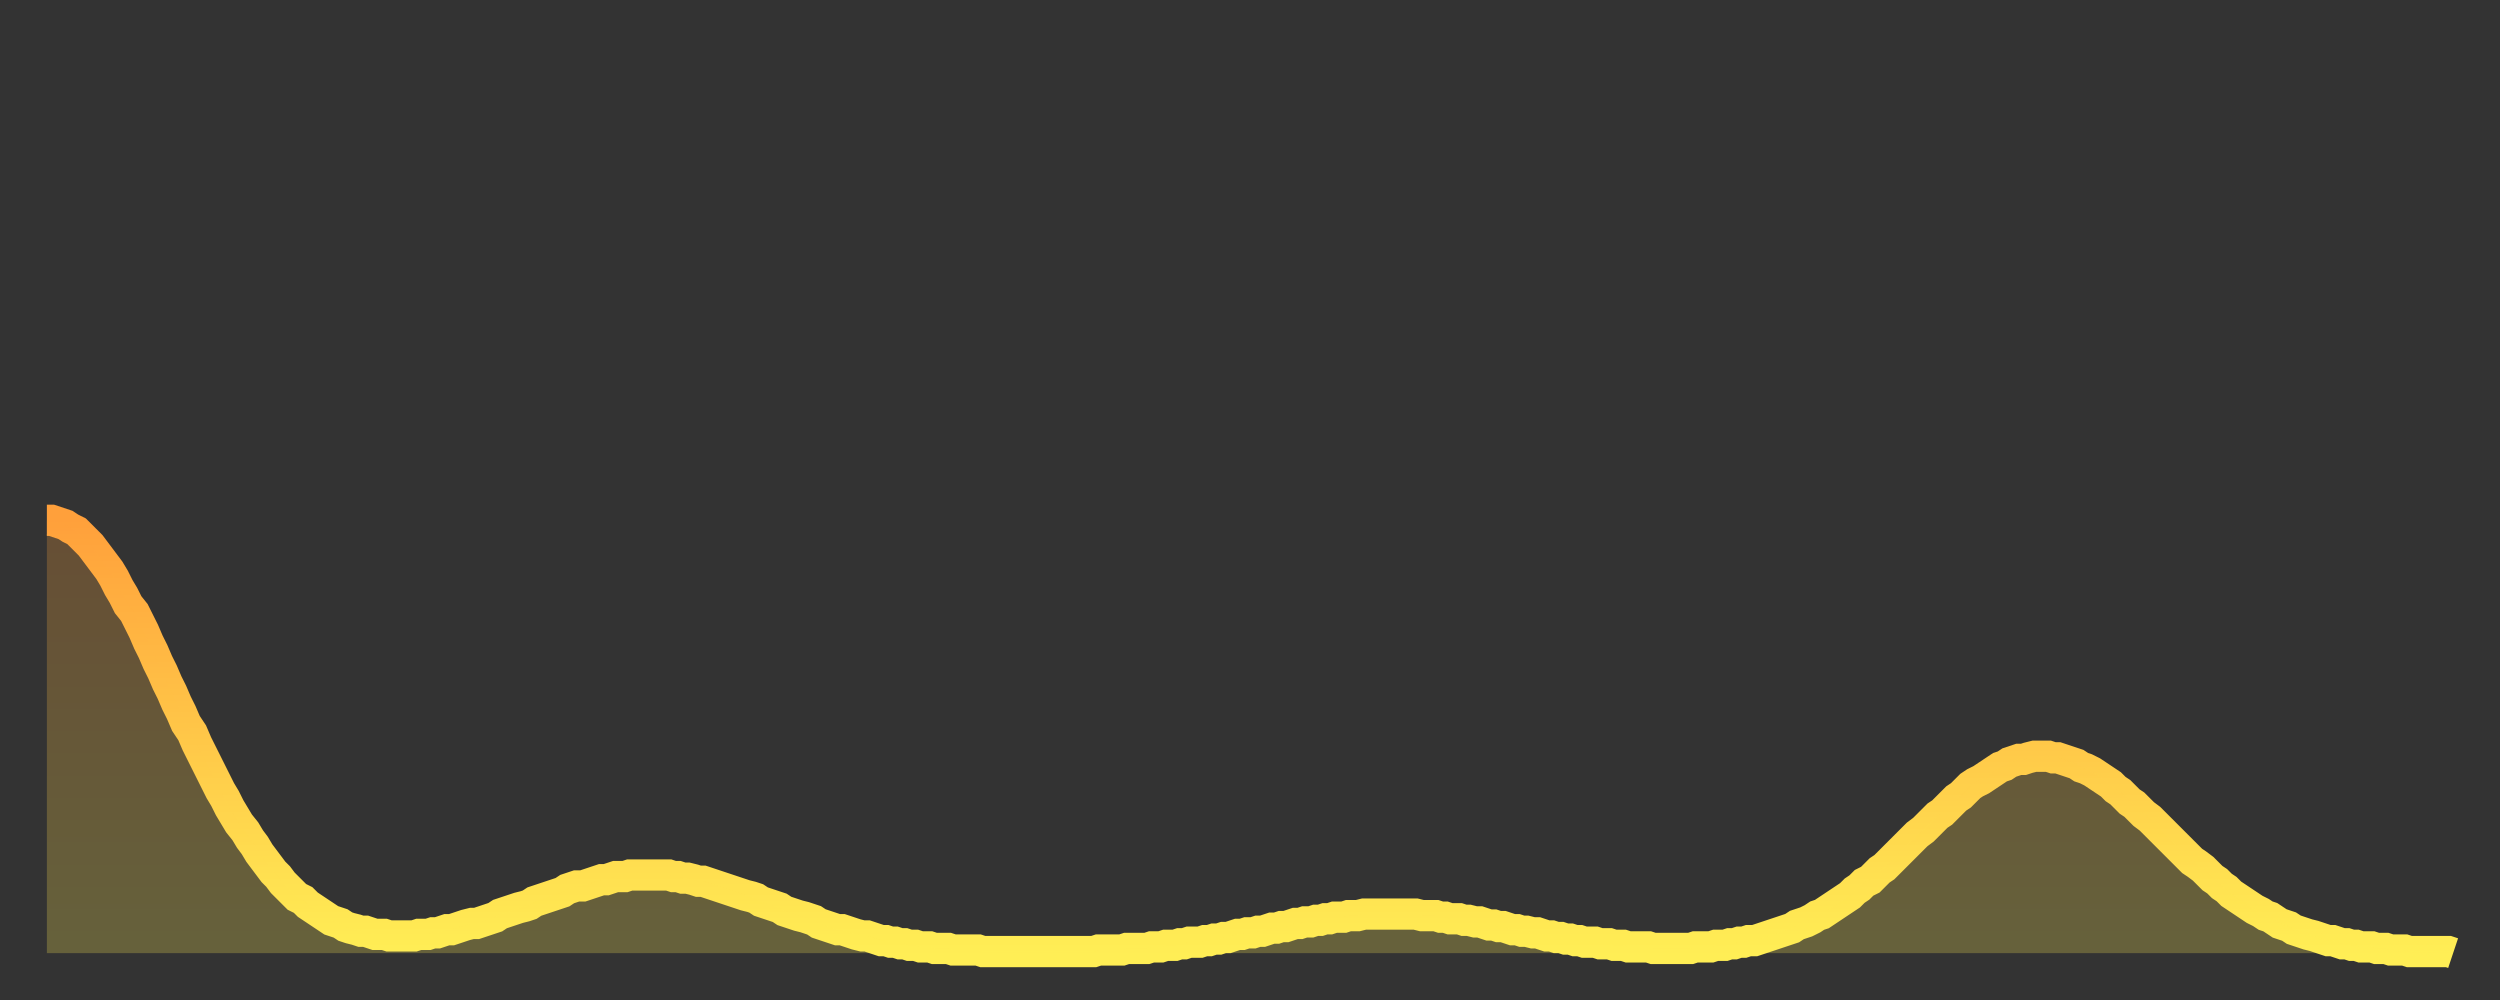
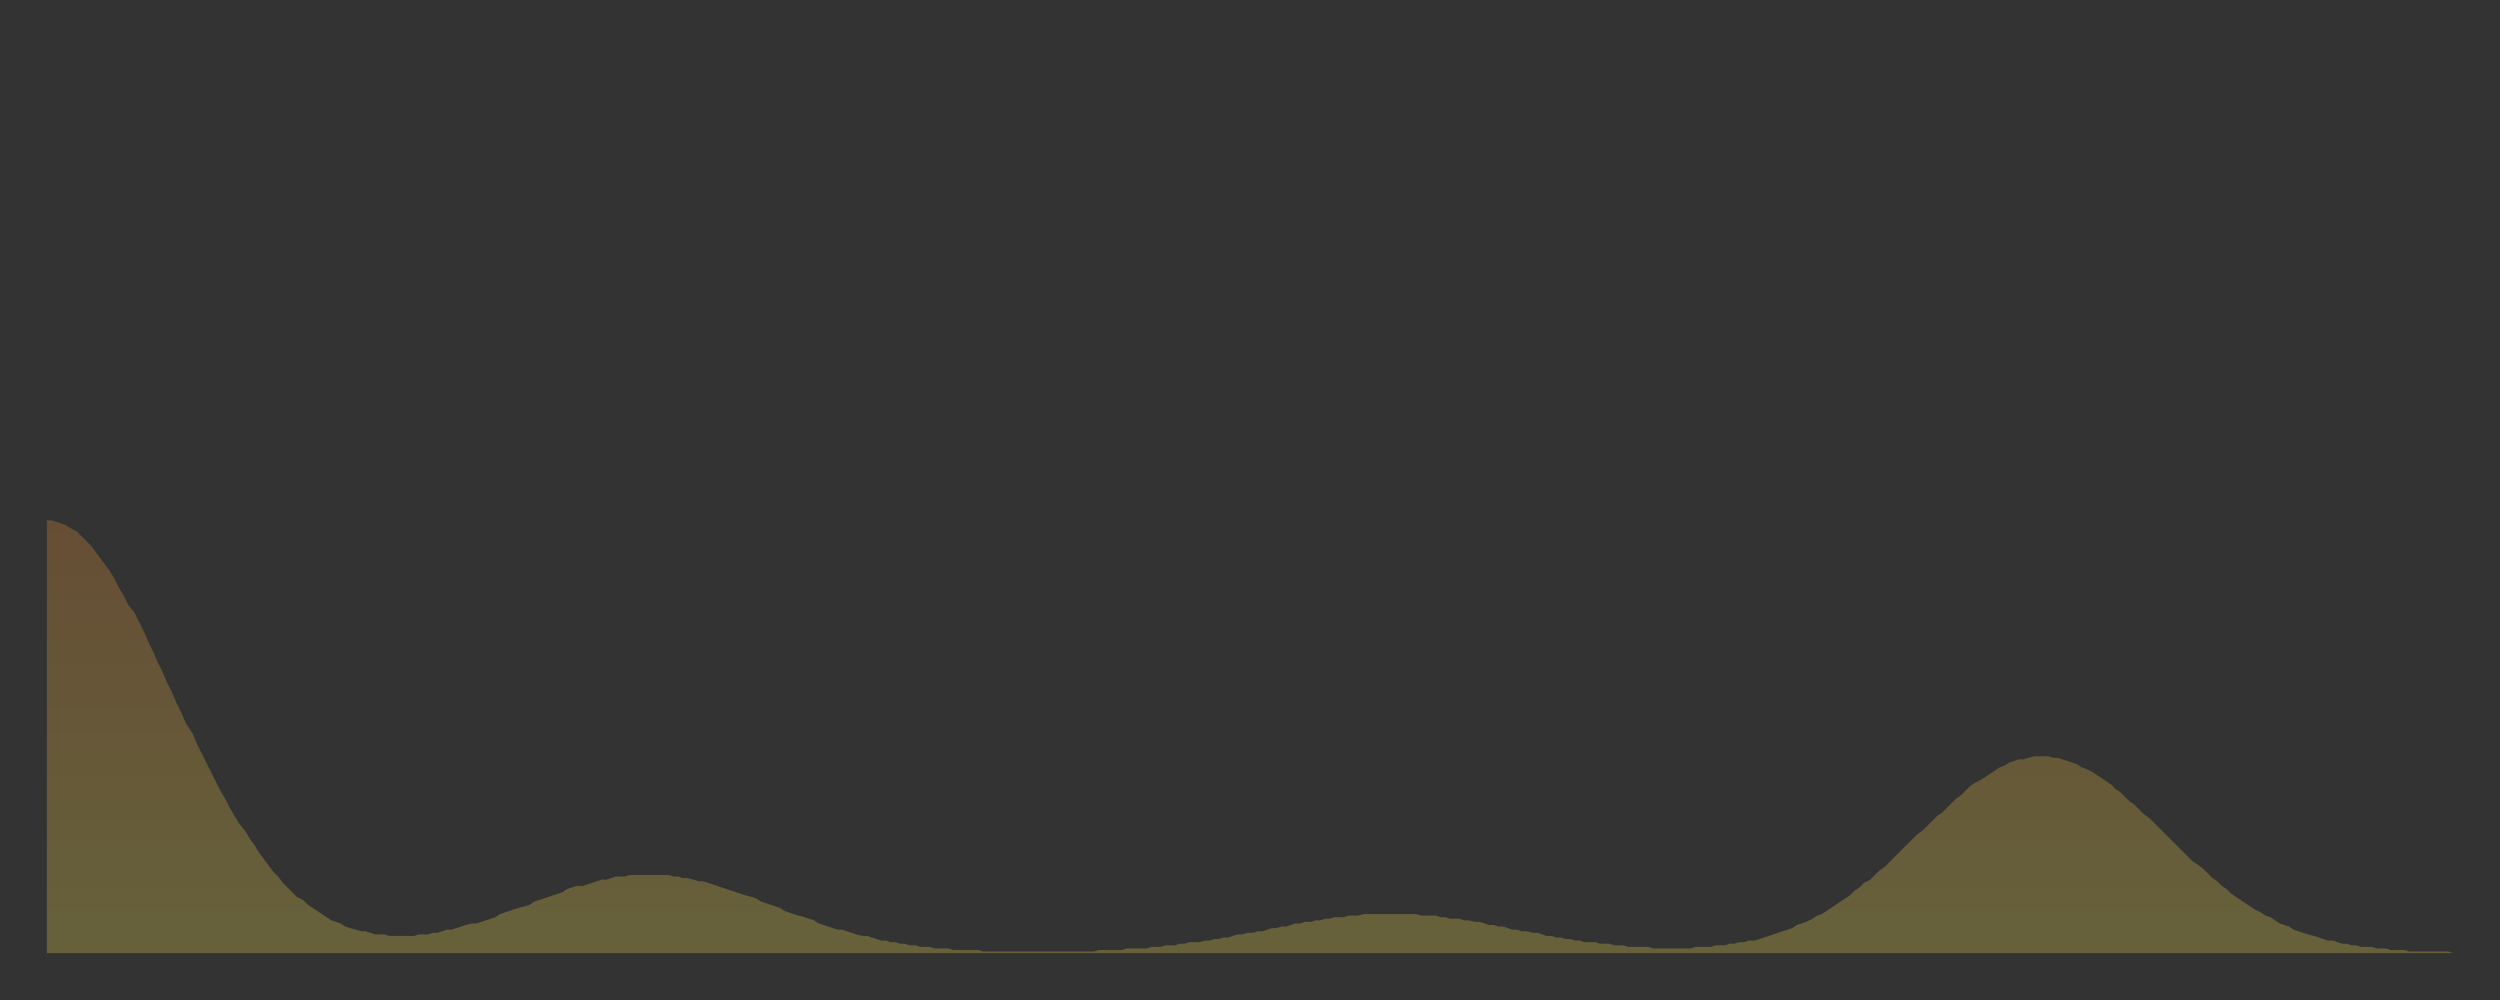
<svg xmlns="http://www.w3.org/2000/svg" baseProfile="full" height="64" version="1.1" width="160">
  <rect width="100%" height="100%" fill="#333333" stroke="none" />
  <defs>
    <linearGradient id="id512206" x1="0" x2="0" y1="0" y2="1">
      <stop offset="0%" stop-color="#ffa03b" />
      <stop offset="50%" stop-color="#ffc748" />
      <stop offset="100%" stop-color="#ffee55" />
    </linearGradient>
  </defs>
  <g transform="translate(3,3)">
    <g>
-       <path d="M 0.0 30.3 0.3 30.3 0.6 30.4 0.9 30.5 1.2 30.6 1.5 30.8 1.9 31.0 2.2 31.3 2.5 31.6 2.8 31.9 3.1 32.3 3.4 32.7 3.7 33.1 4.0 33.5 4.3 34.0 4.6 34.6 4.9 35.1 5.2 35.7 5.6 36.2 5.9 36.8 6.2 37.4 6.5 38.1 6.8 38.7 7.1 39.4 7.4 40.0 7.7 40.7 8.0 41.3 8.3 42.0 8.6 42.6 8.9 43.3 9.3 43.9 9.6 44.6 9.9 45.2 10.2 45.8 10.5 46.4 10.8 47.0 11.1 47.6 11.4 48.1 11.7 48.7 12.0 49.2 12.3 49.7 12.7 50.2 13.0 50.7 13.3 51.1 13.6 51.6 13.9 52.0 14.2 52.4 14.5 52.8 14.8 53.1 15.1 53.5 15.4 53.8 15.7 54.1 16.0 54.4 16.4 54.6 16.7 54.9 17.0 55.1 17.3 55.3 17.6 55.5 17.9 55.7 18.2 55.9 18.5 56.0 18.8 56.1 19.1 56.3 19.4 56.4 19.8 56.5 20.1 56.6 20.4 56.6 20.7 56.7 21.0 56.8 21.3 56.8 21.6 56.8 21.9 56.9 22.2 56.9 22.5 56.9 22.8 56.9 23.1 56.9 23.5 56.9 23.8 56.8 24.1 56.8 24.4 56.8 24.7 56.7 25.0 56.7 25.3 56.6 25.6 56.5 25.9 56.5 26.2 56.4 26.5 56.3 26.8 56.2 27.2 56.1 27.5 56.1 27.8 56.0 28.1 55.9 28.4 55.8 28.7 55.7 29.0 55.5 29.3 55.4 29.6 55.3 29.9 55.2 30.2 55.1 30.6 55.0 30.9 54.9 31.2 54.7 31.5 54.6 31.8 54.5 32.1 54.4 32.4 54.3 32.7 54.2 33.0 54.1 33.3 53.9 33.6 53.8 33.9 53.7 34.3 53.7 34.6 53.6 34.9 53.5 35.2 53.4 35.5 53.3 35.8 53.3 36.1 53.2 36.4 53.1 36.7 53.1 37.0 53.1 37.3 53.0 37.7 53.0 38.0 53.0 38.3 53.0 38.6 53.0 38.9 53.0 39.2 53.0 39.5 53.0 39.8 53.0 40.1 53.1 40.4 53.1 40.7 53.2 41.0 53.2 41.4 53.3 41.7 53.4 42.0 53.4 42.3 53.5 42.6 53.6 42.9 53.7 43.2 53.8 43.5 53.9 43.8 54.0 44.1 54.1 44.4 54.2 44.7 54.3 45.1 54.4 45.4 54.5 45.7 54.7 46.0 54.8 46.3 54.9 46.6 55.0 46.9 55.1 47.2 55.3 47.5 55.4 47.8 55.5 48.1 55.6 48.5 55.7 48.8 55.8 49.1 55.9 49.4 56.1 49.7 56.2 50.0 56.3 50.3 56.4 50.6 56.5 50.9 56.5 51.2 56.6 51.5 56.7 51.8 56.8 52.2 56.9 52.5 56.9 52.8 57.0 53.1 57.1 53.4 57.2 53.7 57.2 54.0 57.3 54.3 57.3 54.6 57.4 54.9 57.4 55.2 57.5 55.6 57.5 55.9 57.6 56.2 57.6 56.5 57.6 56.8 57.7 57.1 57.7 57.4 57.7 57.7 57.7 58.0 57.8 58.3 57.8 58.6 57.8 58.9 57.8 59.3 57.8 59.6 57.8 59.9 57.9 60.2 57.9 60.5 57.9 60.8 57.9 61.1 57.9 61.4 57.9 61.7 57.9 62.0 57.9 62.3 57.9 62.6 57.9 63.0 57.9 63.3 57.9 63.6 57.9 63.9 57.9 64.2 57.9 64.5 57.9 64.8 57.9 65.1 57.9 65.4 57.9 65.7 57.9 66.0 57.9 66.4 57.9 66.7 57.9 67.0 57.9 67.3 57.8 67.6 57.8 67.9 57.8 68.2 57.8 68.5 57.8 68.8 57.8 69.1 57.7 69.4 57.7 69.7 57.7 70.1 57.7 70.4 57.7 70.7 57.6 71.0 57.6 71.3 57.6 71.6 57.5 71.9 57.5 72.2 57.5 72.5 57.4 72.8 57.4 73.1 57.3 73.5 57.3 73.8 57.3 74.1 57.2 74.4 57.2 74.7 57.1 75.0 57.1 75.3 57.0 75.6 57.0 75.9 56.9 76.2 56.8 76.5 56.8 76.8 56.7 77.2 56.7 77.5 56.6 77.8 56.6 78.1 56.5 78.4 56.4 78.7 56.4 79.0 56.3 79.3 56.3 79.6 56.2 79.9 56.1 80.2 56.1 80.5 56.0 80.9 56.0 81.2 55.9 81.5 55.9 81.8 55.8 82.1 55.8 82.4 55.7 82.7 55.7 83.0 55.7 83.3 55.6 83.6 55.6 83.9 55.6 84.3 55.5 84.6 55.5 84.9 55.5 85.2 55.5 85.5 55.5 85.8 55.5 86.1 55.5 86.4 55.5 86.7 55.5 87.0 55.5 87.3 55.5 87.6 55.5 88.0 55.6 88.3 55.6 88.6 55.6 88.9 55.6 89.2 55.7 89.5 55.7 89.8 55.8 90.1 55.8 90.4 55.8 90.7 55.9 91.0 55.9 91.4 56.0 91.7 56.0 92.0 56.1 92.3 56.2 92.6 56.2 92.9 56.3 93.2 56.3 93.5 56.4 93.8 56.5 94.1 56.5 94.4 56.6 94.7 56.6 95.1 56.7 95.4 56.7 95.7 56.8 96.0 56.9 96.3 56.9 96.6 57.0 96.9 57.0 97.2 57.1 97.5 57.1 97.8 57.2 98.1 57.2 98.4 57.3 98.8 57.3 99.1 57.3 99.4 57.4 99.7 57.4 100.0 57.4 100.3 57.5 100.6 57.5 100.9 57.5 101.2 57.6 101.5 57.6 101.8 57.6 102.2 57.6 102.5 57.6 102.8 57.7 103.1 57.7 103.4 57.7 103.7 57.7 104.0 57.7 104.3 57.7 104.6 57.7 104.9 57.7 105.2 57.7 105.5 57.6 105.9 57.6 106.2 57.6 106.5 57.6 106.8 57.5 107.1 57.5 107.4 57.5 107.7 57.4 108.0 57.4 108.3 57.3 108.6 57.3 108.9 57.2 109.3 57.2 109.6 57.1 109.9 57.0 110.2 56.9 110.5 56.8 110.8 56.7 111.1 56.6 111.4 56.5 111.7 56.4 112.0 56.2 112.3 56.1 112.6 56.0 113.0 55.8 113.3 55.6 113.6 55.5 113.9 55.3 114.2 55.1 114.5 54.9 114.8 54.7 115.1 54.5 115.4 54.3 115.7 54.0 116.0 53.8 116.3 53.5 116.7 53.3 117.0 53.0 117.3 52.7 117.6 52.5 117.9 52.2 118.2 51.9 118.5 51.6 118.8 51.3 119.1 51.0 119.4 50.7 119.7 50.4 120.1 50.1 120.4 49.8 120.7 49.5 121.0 49.2 121.3 49.0 121.6 48.7 121.9 48.4 122.2 48.1 122.5 47.9 122.8 47.6 123.1 47.3 123.4 47.1 123.8 46.9 124.1 46.7 124.4 46.5 124.7 46.3 125.0 46.1 125.3 46.0 125.6 45.8 125.9 45.7 126.2 45.6 126.5 45.6 126.8 45.5 127.2 45.4 127.5 45.4 127.8 45.4 128.1 45.4 128.4 45.5 128.7 45.5 129.0 45.6 129.3 45.7 129.6 45.8 129.9 45.9 130.2 46.1 130.5 46.2 130.9 46.4 131.2 46.6 131.5 46.8 131.8 47.0 132.1 47.2 132.4 47.5 132.7 47.7 133.0 48.0 133.3 48.3 133.6 48.5 133.9 48.8 134.2 49.1 134.6 49.4 134.9 49.7 135.2 50.0 135.5 50.3 135.8 50.6 136.1 50.9 136.4 51.2 136.7 51.5 137.0 51.8 137.3 52.1 137.6 52.3 138.0 52.6 138.3 52.9 138.6 53.2 138.9 53.4 139.2 53.7 139.5 53.9 139.8 54.2 140.1 54.4 140.4 54.6 140.7 54.8 141.0 55.0 141.3 55.2 141.7 55.4 142.0 55.6 142.3 55.7 142.6 55.9 142.9 56.1 143.2 56.2 143.5 56.3 143.8 56.5 144.1 56.6 144.4 56.7 144.7 56.8 145.1 56.9 145.4 57.0 145.7 57.1 146.0 57.2 146.3 57.2 146.6 57.3 146.9 57.4 147.2 57.4 147.5 57.5 147.8 57.5 148.1 57.6 148.4 57.6 148.8 57.6 149.1 57.7 149.4 57.7 149.7 57.7 150.0 57.8 150.3 57.8 150.6 57.8 150.9 57.8 151.2 57.9 151.5 57.9 151.8 57.9 152.1 57.9 152.5 57.9 152.8 57.9 153.1 57.9 153.4 57.9 153.7 57.9 154.0 58.0" fill="none" id="graph-curve" opacity="1" stroke="url(#id512206)" stroke-width="2" />
      <path d="M 0 58 L 0.0 30.3 0.3 30.3 0.6 30.4 0.9 30.5 1.2 30.6 1.5 30.8 1.9 31.0 2.2 31.3 2.5 31.6 2.8 31.9 3.1 32.3 3.4 32.7 3.7 33.1 4.0 33.5 4.3 34.0 4.6 34.6 4.9 35.1 5.2 35.7 5.6 36.2 5.9 36.8 6.2 37.4 6.5 38.1 6.8 38.7 7.1 39.4 7.4 40.0 7.7 40.7 8.0 41.3 8.3 42.0 8.6 42.6 8.9 43.3 9.3 43.9 9.6 44.6 9.9 45.2 10.2 45.8 10.5 46.4 10.8 47.0 11.1 47.6 11.4 48.1 11.7 48.7 12.0 49.2 12.3 49.7 12.7 50.2 13.0 50.7 13.3 51.1 13.6 51.6 13.9 52.0 14.2 52.4 14.5 52.8 14.8 53.1 15.1 53.5 15.4 53.8 15.7 54.1 16.0 54.4 16.4 54.6 16.7 54.9 17.0 55.1 17.3 55.3 17.6 55.5 17.9 55.7 18.2 55.9 18.5 56.0 18.8 56.1 19.1 56.3 19.4 56.4 19.8 56.5 20.1 56.6 20.4 56.6 20.7 56.7 21.0 56.8 21.3 56.8 21.6 56.8 21.9 56.9 22.2 56.9 22.5 56.9 22.8 56.9 23.1 56.9 23.5 56.9 23.8 56.8 24.1 56.8 24.4 56.8 24.7 56.7 25.0 56.7 25.3 56.6 25.6 56.5 25.9 56.5 26.2 56.4 26.5 56.3 26.8 56.2 27.2 56.1 27.5 56.1 27.8 56.0 28.1 55.9 28.4 55.8 28.7 55.7 29.0 55.5 29.3 55.4 29.6 55.3 29.9 55.2 30.2 55.1 30.6 55.0 30.9 54.9 31.2 54.7 31.5 54.6 31.8 54.5 32.1 54.4 32.4 54.3 32.7 54.2 33.0 54.1 33.3 53.9 33.6 53.8 33.9 53.7 34.3 53.7 34.6 53.6 34.9 53.5 35.2 53.4 35.5 53.3 35.8 53.3 36.1 53.2 36.4 53.1 36.7 53.1 37.0 53.1 37.3 53.0 37.7 53.0 38.0 53.0 38.3 53.0 38.6 53.0 38.9 53.0 39.2 53.0 39.5 53.0 39.8 53.0 40.1 53.1 40.4 53.1 40.7 53.2 41.0 53.2 41.4 53.3 41.7 53.4 42.0 53.4 42.3 53.5 42.6 53.6 42.9 53.7 43.2 53.8 43.5 53.9 43.8 54.0 44.1 54.1 44.4 54.2 44.7 54.3 45.1 54.4 45.4 54.5 45.7 54.7 46.0 54.8 46.3 54.9 46.6 55.0 46.9 55.1 47.2 55.3 47.5 55.4 47.8 55.5 48.1 55.6 48.5 55.7 48.8 55.8 49.1 55.9 49.4 56.1 49.7 56.2 50.0 56.3 50.3 56.4 50.6 56.5 50.9 56.5 51.2 56.6 51.5 56.7 51.8 56.8 52.2 56.9 52.5 56.9 52.8 57.0 53.1 57.1 53.4 57.2 53.7 57.2 54.0 57.3 54.3 57.3 54.6 57.4 54.9 57.4 55.2 57.5 55.6 57.5 55.9 57.6 56.2 57.6 56.5 57.6 56.8 57.7 57.1 57.7 57.4 57.7 57.7 57.7 58.0 57.8 58.3 57.8 58.6 57.8 58.9 57.8 59.3 57.8 59.6 57.8 59.9 57.9 60.2 57.9 60.5 57.9 60.8 57.9 61.1 57.9 61.4 57.9 61.7 57.9 62.0 57.9 62.3 57.9 62.6 57.9 63.0 57.9 63.3 57.9 63.6 57.9 63.9 57.9 64.2 57.9 64.5 57.9 64.8 57.9 65.1 57.9 65.4 57.9 65.7 57.9 66.0 57.9 66.4 57.9 66.7 57.9 67.0 57.9 67.3 57.8 67.6 57.8 67.9 57.8 68.2 57.8 68.5 57.8 68.8 57.8 69.1 57.7 69.4 57.7 69.7 57.7 70.1 57.7 70.4 57.7 70.7 57.6 71.0 57.6 71.3 57.6 71.6 57.5 71.9 57.5 72.2 57.5 72.5 57.4 72.8 57.4 73.1 57.3 73.5 57.3 73.8 57.3 74.1 57.2 74.4 57.2 74.7 57.1 75.0 57.1 75.3 57.0 75.6 57.0 75.9 56.9 76.2 56.8 76.5 56.8 76.8 56.7 77.2 56.7 77.5 56.6 77.8 56.6 78.1 56.5 78.4 56.4 78.7 56.4 79.0 56.3 79.3 56.3 79.6 56.2 79.9 56.1 80.2 56.1 80.5 56.0 80.9 56.0 81.2 55.9 81.5 55.9 81.8 55.8 82.1 55.8 82.4 55.7 82.7 55.7 83.0 55.7 83.3 55.6 83.6 55.6 83.9 55.6 84.3 55.5 84.6 55.5 84.9 55.5 85.2 55.5 85.5 55.5 85.8 55.5 86.1 55.5 86.4 55.5 86.7 55.5 87.0 55.5 87.3 55.5 87.6 55.5 88.0 55.6 88.3 55.6 88.6 55.6 88.9 55.6 89.2 55.7 89.5 55.7 89.8 55.8 90.1 55.8 90.4 55.8 90.7 55.9 91.0 55.9 91.4 56.0 91.7 56.0 92.0 56.1 92.3 56.2 92.6 56.2 92.9 56.3 93.2 56.3 93.5 56.4 93.8 56.5 94.1 56.5 94.4 56.6 94.7 56.6 95.1 56.7 95.4 56.7 95.7 56.8 96.0 56.9 96.3 56.9 96.6 57.0 96.9 57.0 97.2 57.1 97.5 57.1 97.8 57.2 98.1 57.2 98.4 57.3 98.8 57.3 99.1 57.3 99.4 57.4 99.7 57.4 100.0 57.4 100.3 57.5 100.6 57.5 100.9 57.5 101.2 57.6 101.5 57.6 101.8 57.6 102.2 57.6 102.5 57.6 102.8 57.7 103.1 57.7 103.4 57.7 103.7 57.7 104.0 57.7 104.3 57.7 104.6 57.7 104.9 57.7 105.2 57.7 105.5 57.6 105.9 57.6 106.2 57.6 106.5 57.6 106.8 57.5 107.1 57.5 107.4 57.5 107.7 57.4 108.0 57.4 108.3 57.3 108.6 57.3 108.9 57.2 109.3 57.2 109.6 57.1 109.9 57.0 110.2 56.9 110.5 56.8 110.8 56.7 111.1 56.6 111.4 56.5 111.7 56.4 112.0 56.2 112.3 56.1 112.6 56.0 113.0 55.8 113.3 55.6 113.6 55.5 113.9 55.3 114.2 55.1 114.5 54.9 114.8 54.7 115.1 54.5 115.4 54.3 115.7 54.0 116.0 53.8 116.3 53.5 116.7 53.3 117.0 53.0 117.3 52.7 117.6 52.5 117.9 52.2 118.2 51.9 118.5 51.6 118.8 51.3 119.1 51.0 119.4 50.7 119.7 50.4 120.1 50.1 120.4 49.8 120.7 49.5 121.0 49.2 121.3 49.0 121.6 48.7 121.9 48.4 122.2 48.1 122.5 47.9 122.8 47.6 123.1 47.3 123.4 47.1 123.8 46.9 124.1 46.7 124.4 46.5 124.7 46.3 125.0 46.1 125.3 46.0 125.6 45.8 125.9 45.7 126.2 45.6 126.5 45.6 126.8 45.5 127.2 45.4 127.5 45.4 127.8 45.4 128.1 45.4 128.4 45.5 128.7 45.5 129.0 45.6 129.3 45.7 129.6 45.8 129.9 45.9 130.2 46.1 130.5 46.2 130.9 46.4 131.2 46.6 131.5 46.8 131.8 47.0 132.1 47.2 132.4 47.5 132.7 47.7 133.0 48.0 133.3 48.3 133.6 48.5 133.9 48.8 134.2 49.1 134.6 49.4 134.9 49.7 135.2 50.0 135.5 50.3 135.8 50.6 136.1 50.9 136.4 51.2 136.7 51.5 137.0 51.8 137.3 52.1 137.6 52.3 138.0 52.6 138.3 52.9 138.6 53.2 138.9 53.4 139.2 53.7 139.5 53.9 139.8 54.2 140.1 54.4 140.4 54.6 140.7 54.8 141.0 55.0 141.3 55.2 141.7 55.4 142.0 55.6 142.3 55.7 142.6 55.9 142.9 56.1 143.2 56.2 143.5 56.3 143.8 56.5 144.1 56.6 144.4 56.7 144.7 56.8 145.1 56.9 145.4 57.0 145.7 57.1 146.0 57.2 146.3 57.2 146.6 57.3 146.9 57.4 147.2 57.4 147.5 57.5 147.8 57.5 148.1 57.6 148.4 57.6 148.8 57.6 149.1 57.7 149.4 57.7 149.7 57.7 150.0 57.8 150.3 57.8 150.6 57.8 150.9 57.8 151.2 57.9 151.5 57.9 151.8 57.9 152.1 57.9 152.5 57.9 152.8 57.9 153.1 57.9 153.4 57.9 153.7 57.9 154.0 58.0 154 58" fill="url(#id512206)" fill-opacity=".25" id="graph-shadow" />
    </g>
  </g>
</svg>